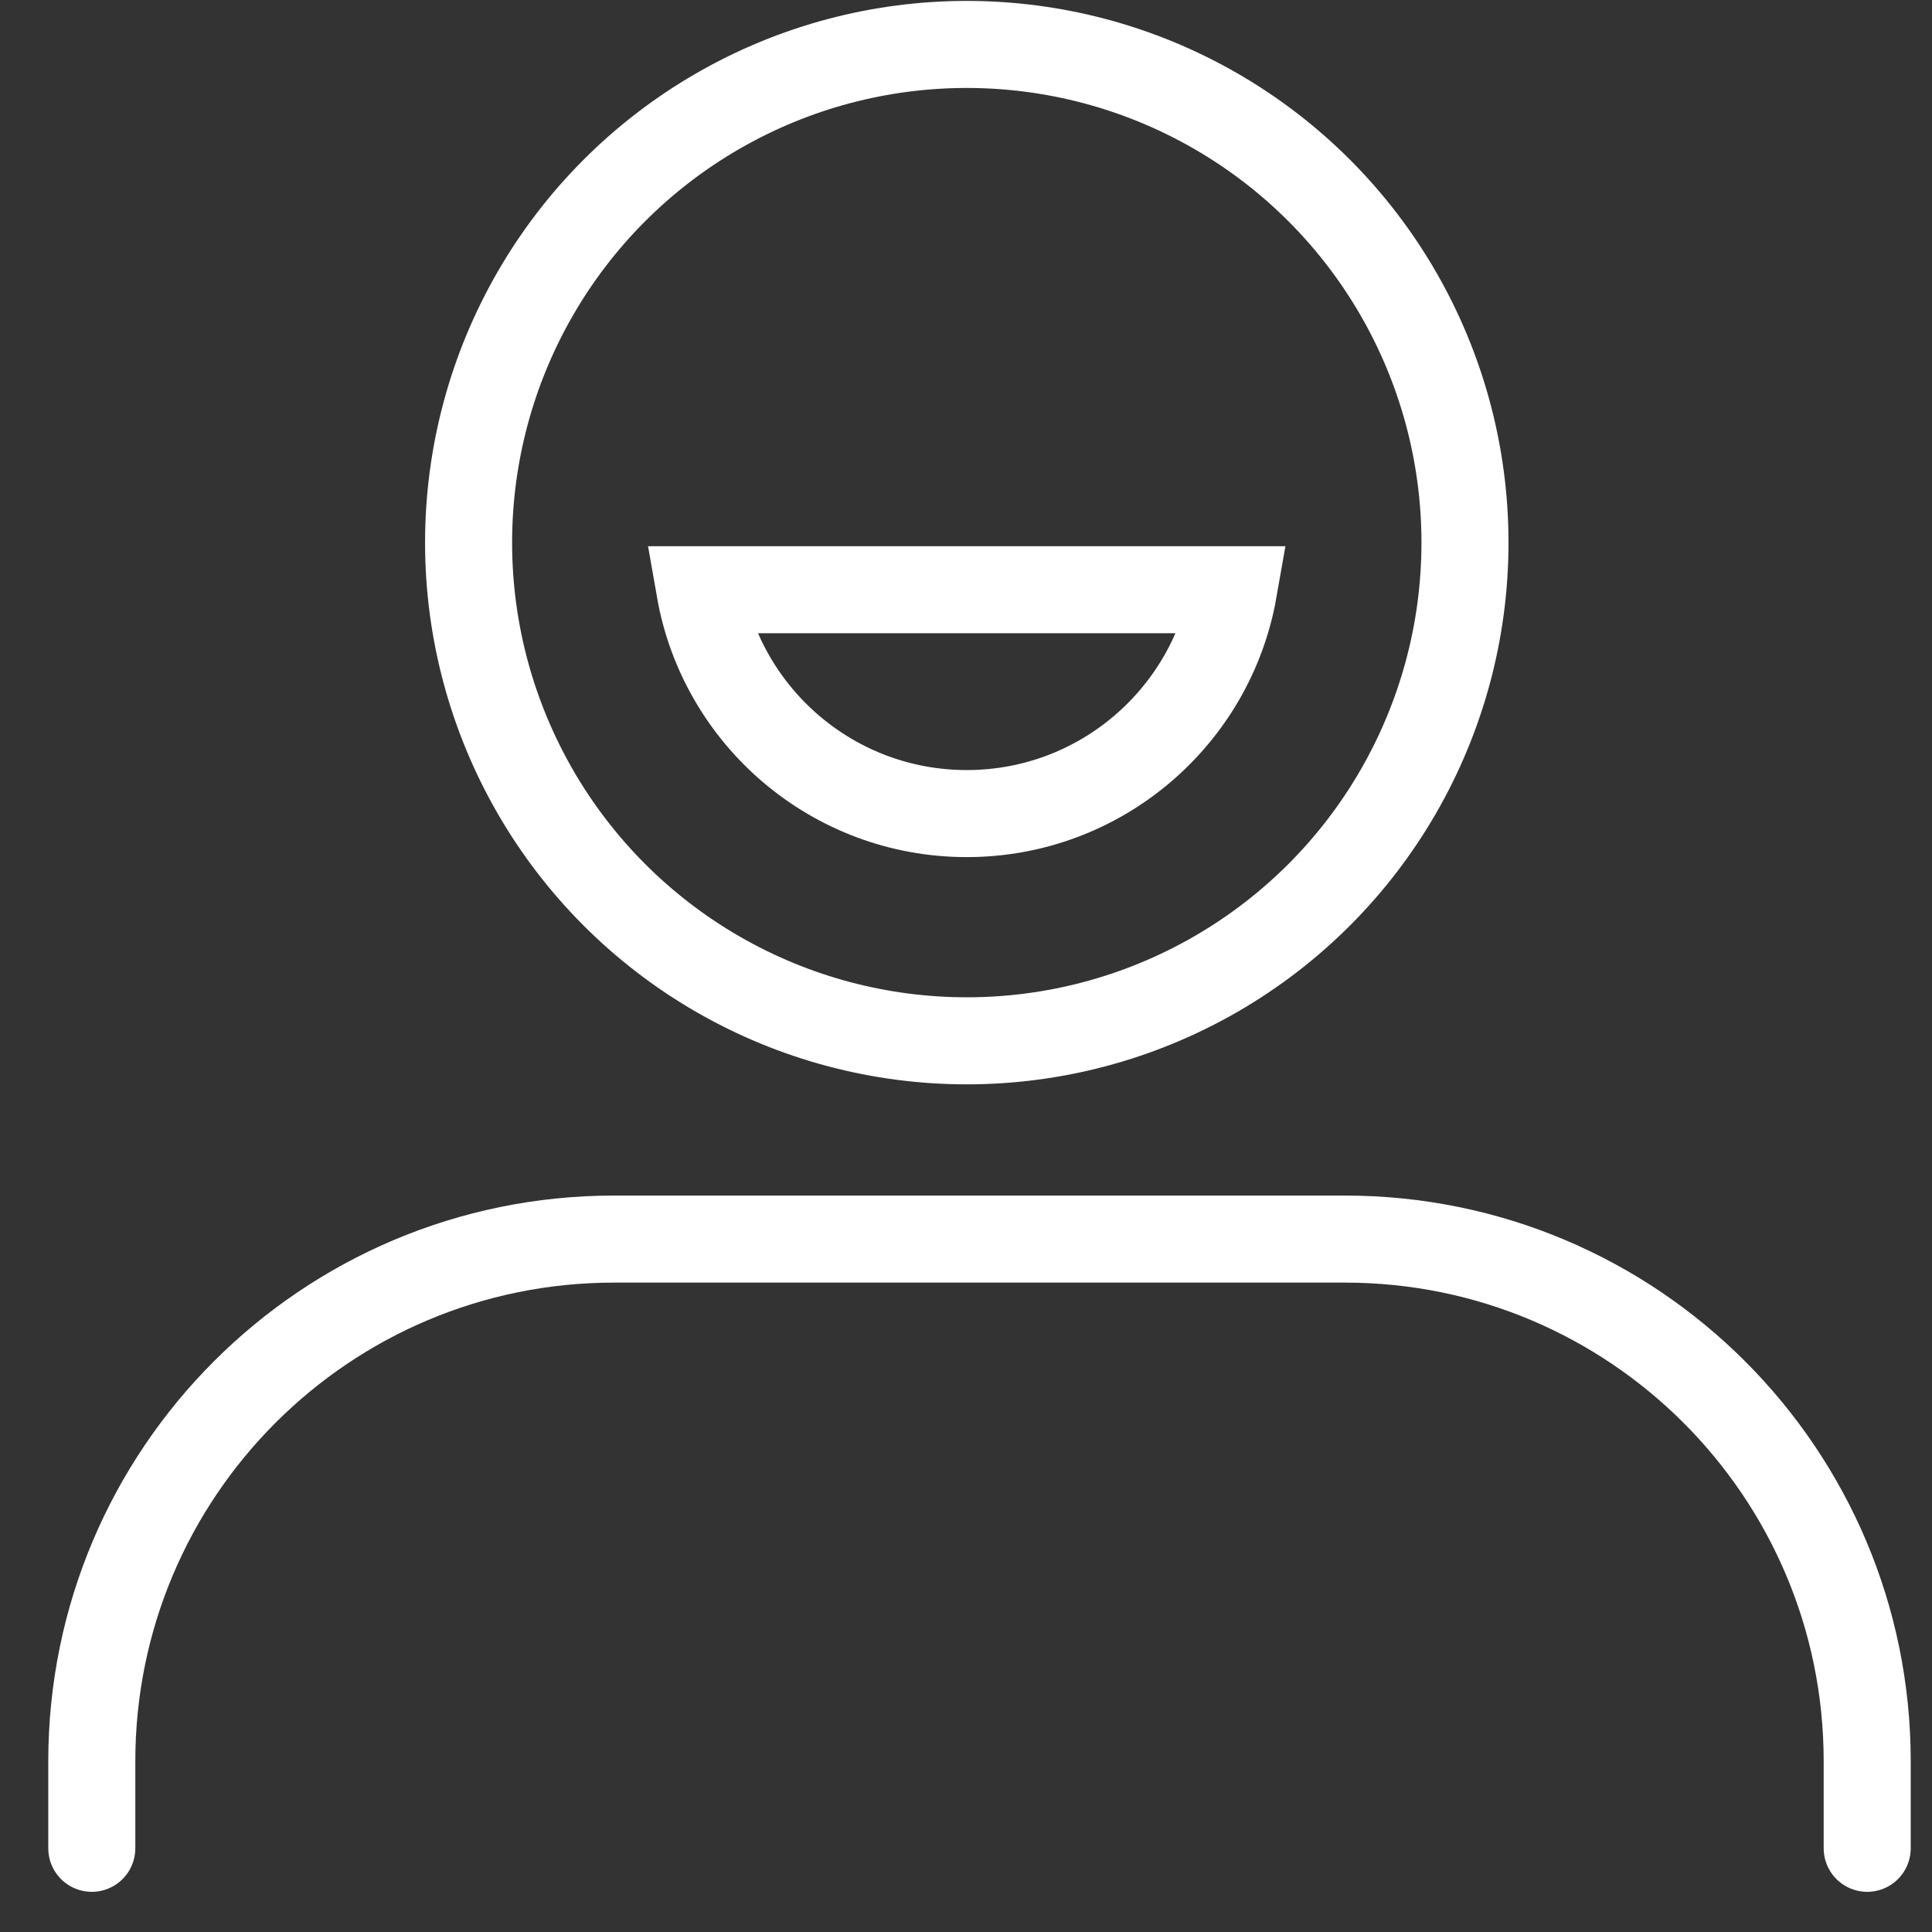
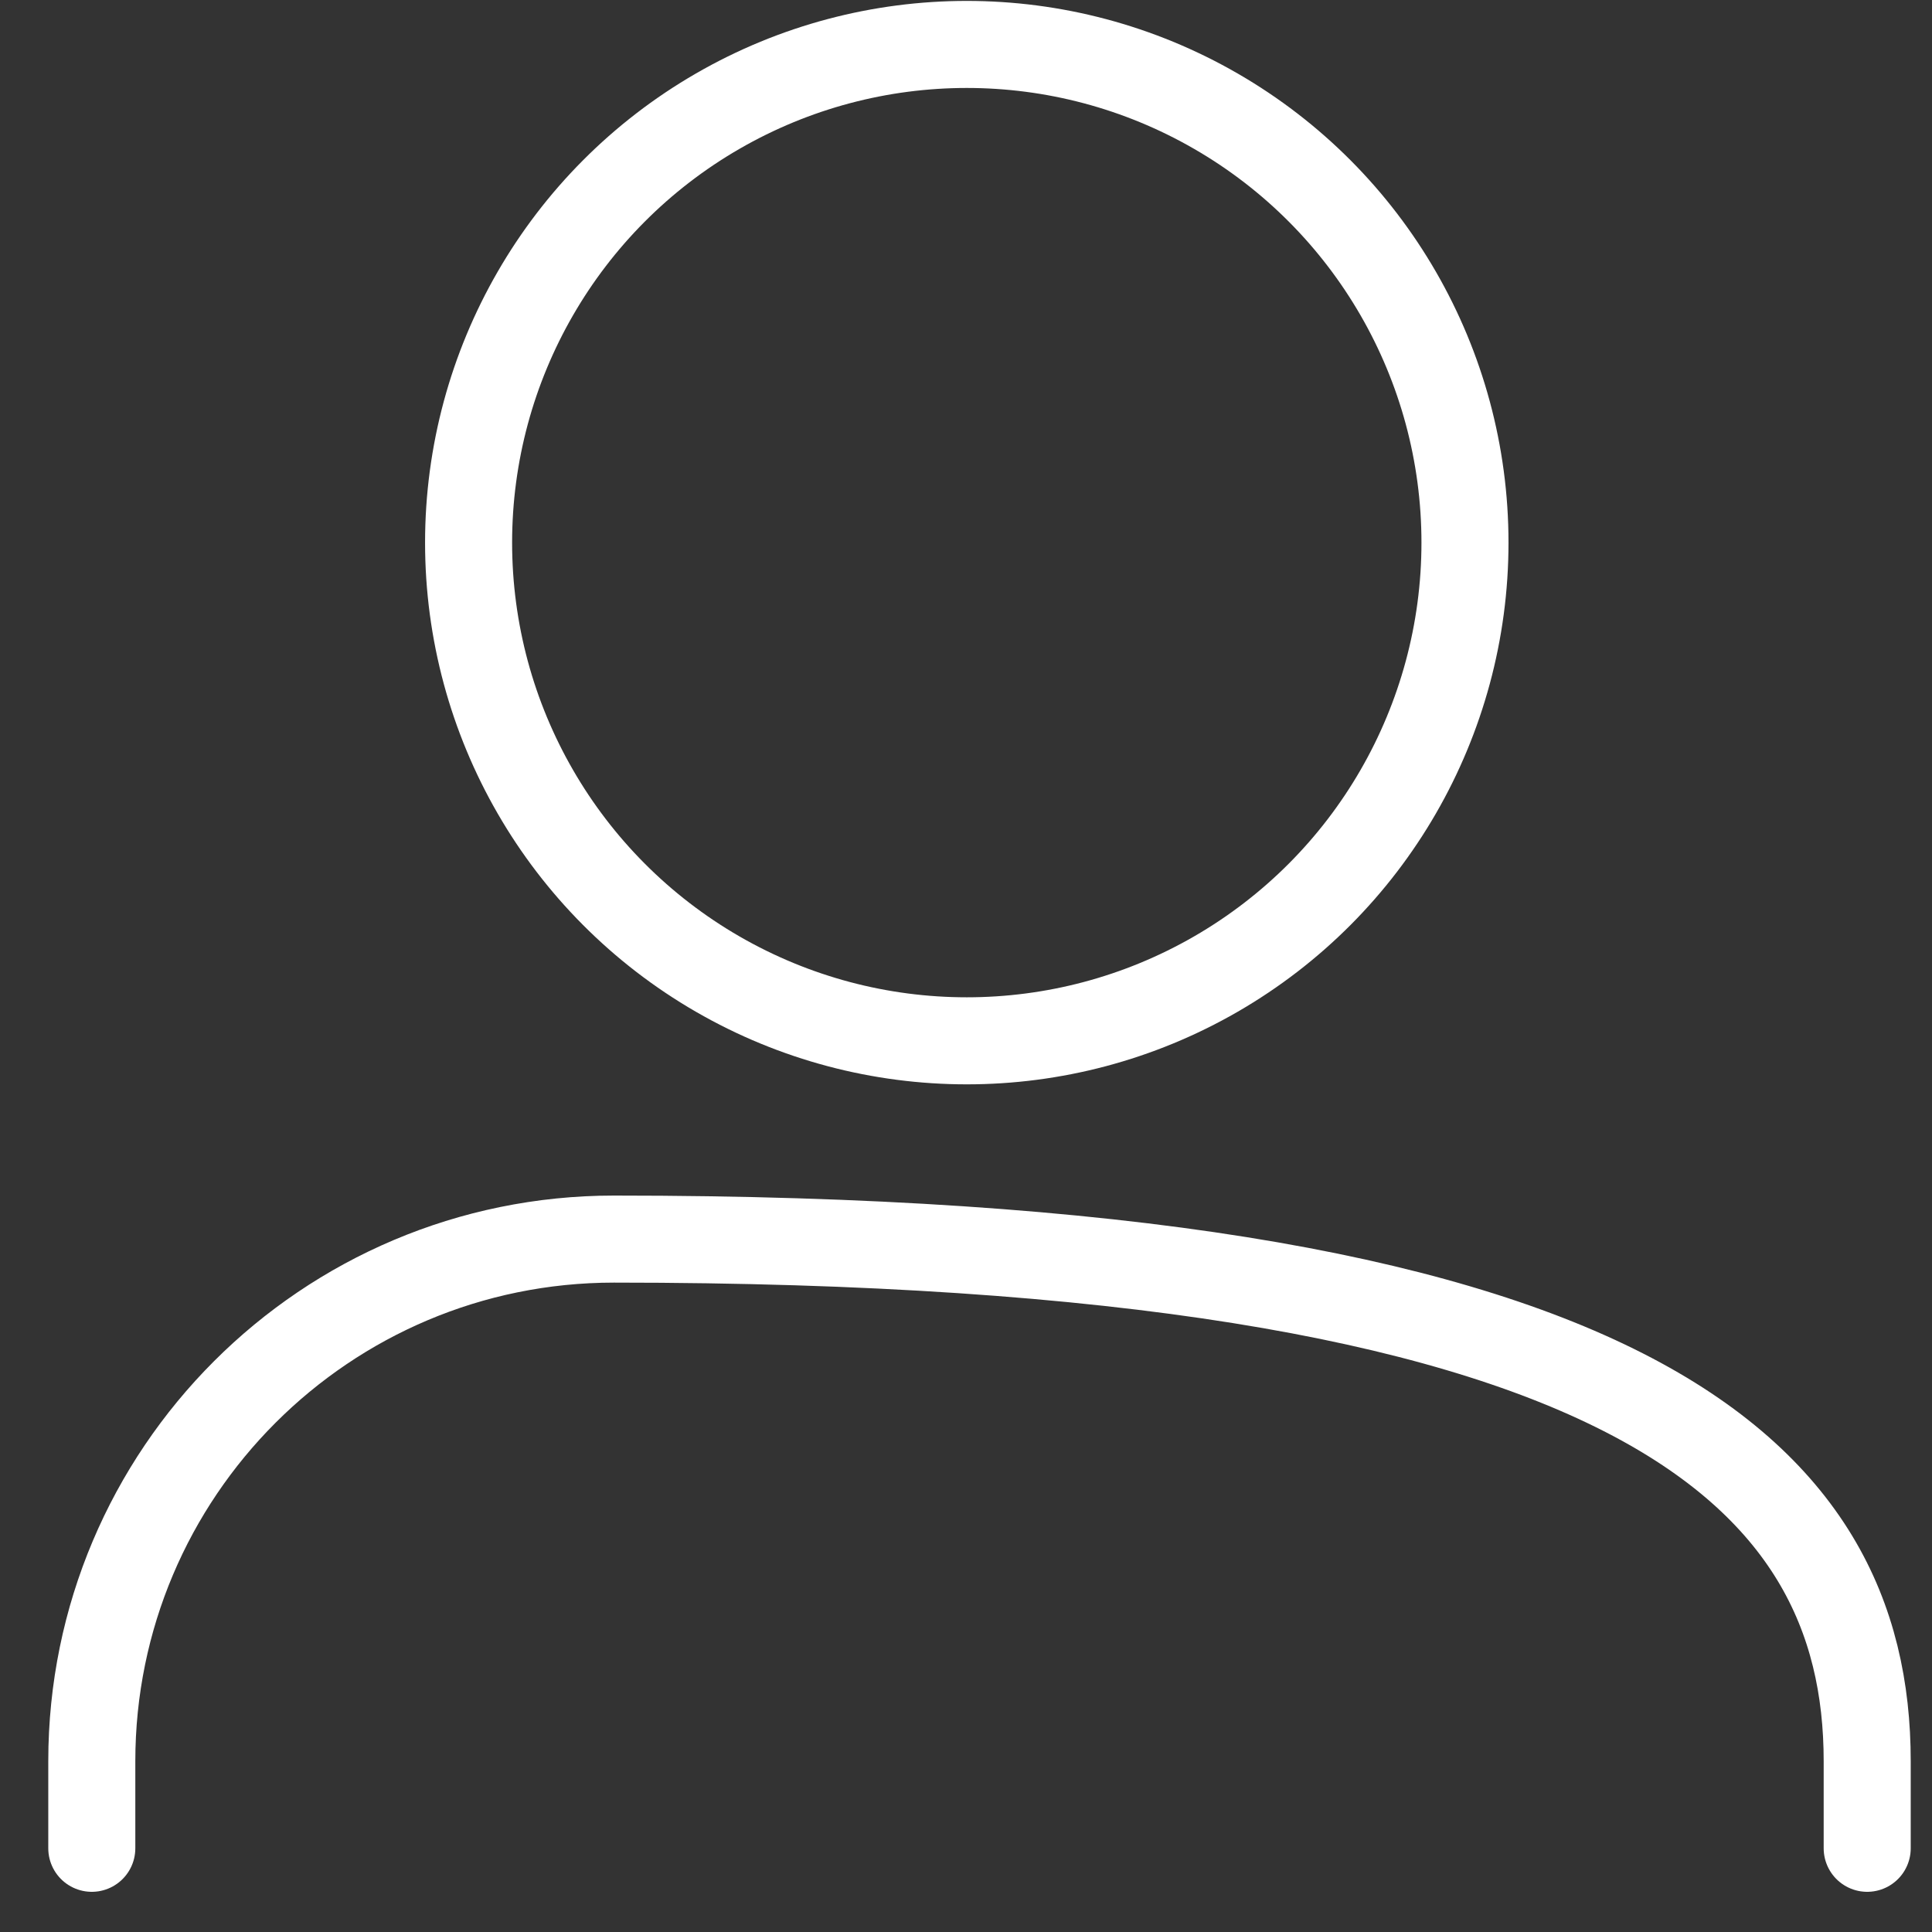
<svg xmlns="http://www.w3.org/2000/svg" width="37px" height="37px" viewBox="0 0 37 37" version="1.1">
  <rect x="0" y="0" width="37" height="37" fill="#333333" stroke="none" />
  <title>event-help</title>
  <g id="Page-1" stroke="none" stroke-width="1" fill="none" fill-rule="evenodd">
    <g id="event-help" transform="translate(1.758, 0.851)" stroke="#FFFFFF" stroke-width="1.667">
-       <path d="M0,34.546 L0,32.879 C0,27.356 4.477,22.879 10,22.879 L24.001,22.879 C29.524,22.879 34.001,27.356 34.001,32.879 L34.001,34.546 L34.001,34.546" id="Path-123" stroke-linecap="round" />
+       <path d="M0,34.546 L0,32.879 C0,27.356 4.477,22.879 10,22.879 C29.524,22.879 34.001,27.356 34.001,32.879 L34.001,34.546 L34.001,34.546" id="Path-123" stroke-linecap="round" />
      <g id="Group" transform="translate(7.216, 0)">
        <circle id="Oval" cx="9.541" cy="9.541" r="9.541" />
      </g>
-       <path d="M21.867,10.443 C21.44,12.879 19.314,14.73 16.756,14.73 C14.198,14.73 12.072,12.879 11.645,10.443 L21.867,10.443 Z" id="Path" />
    </g>
  </g>
</svg>